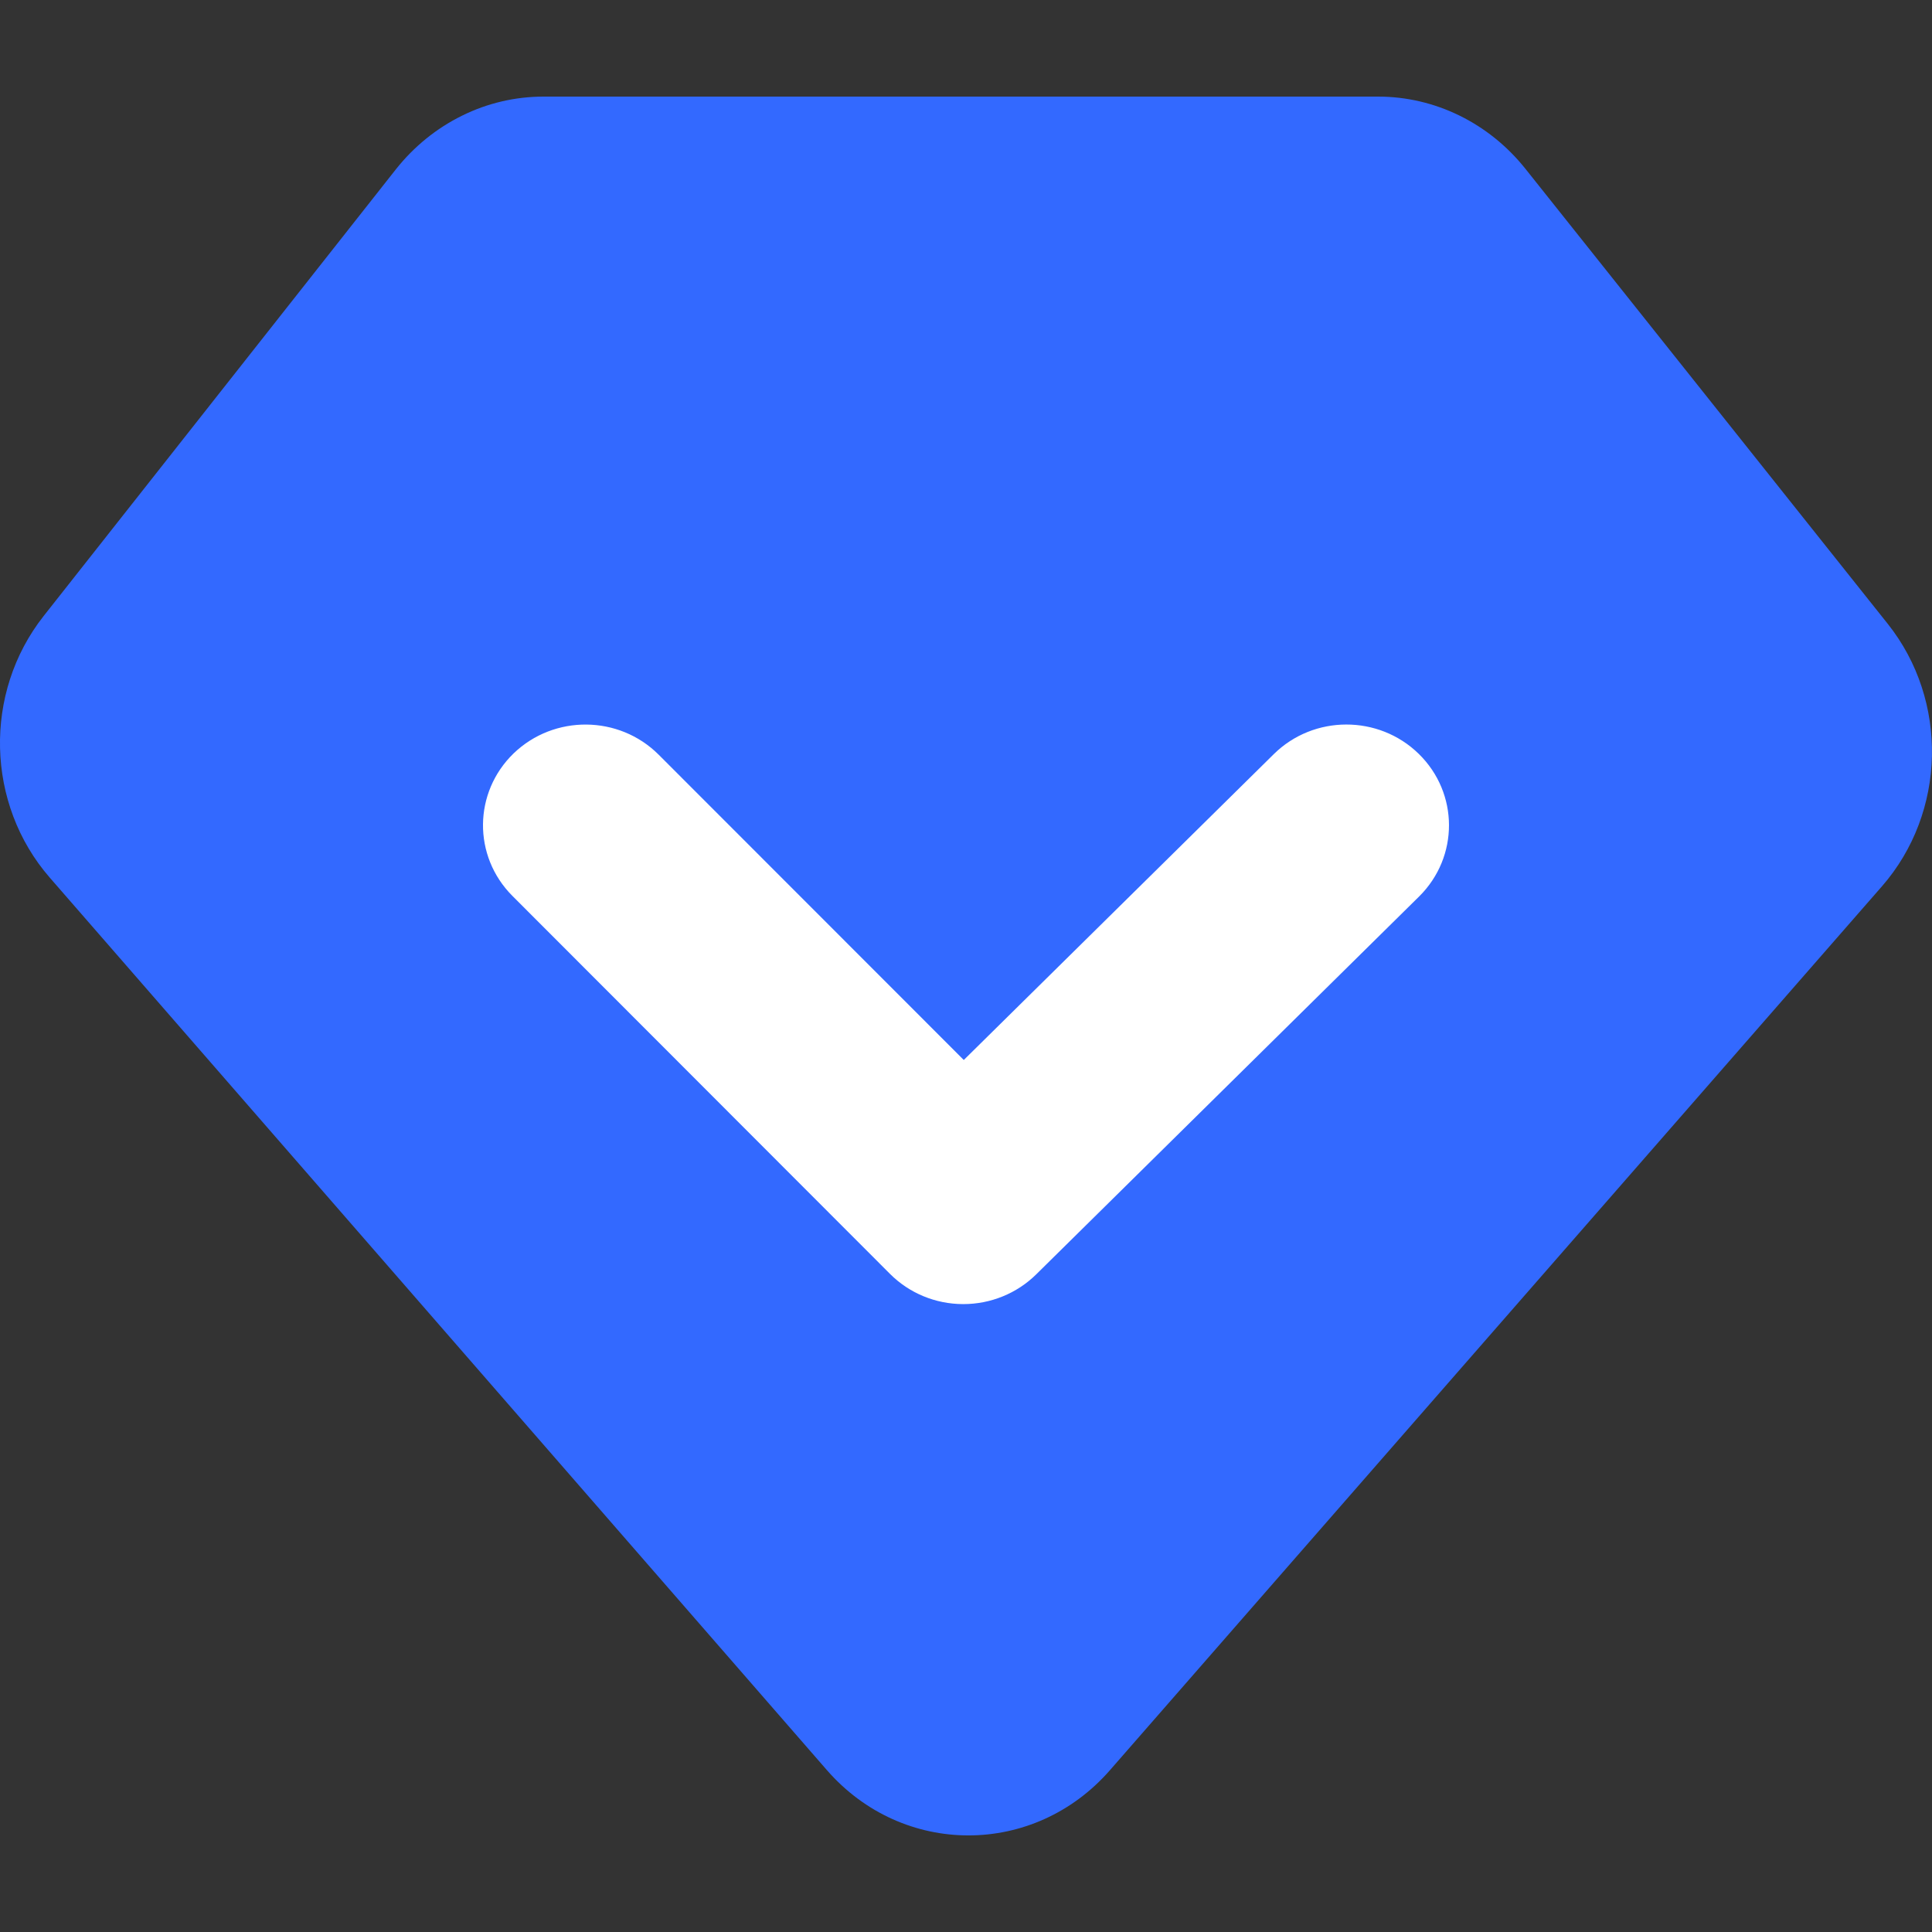
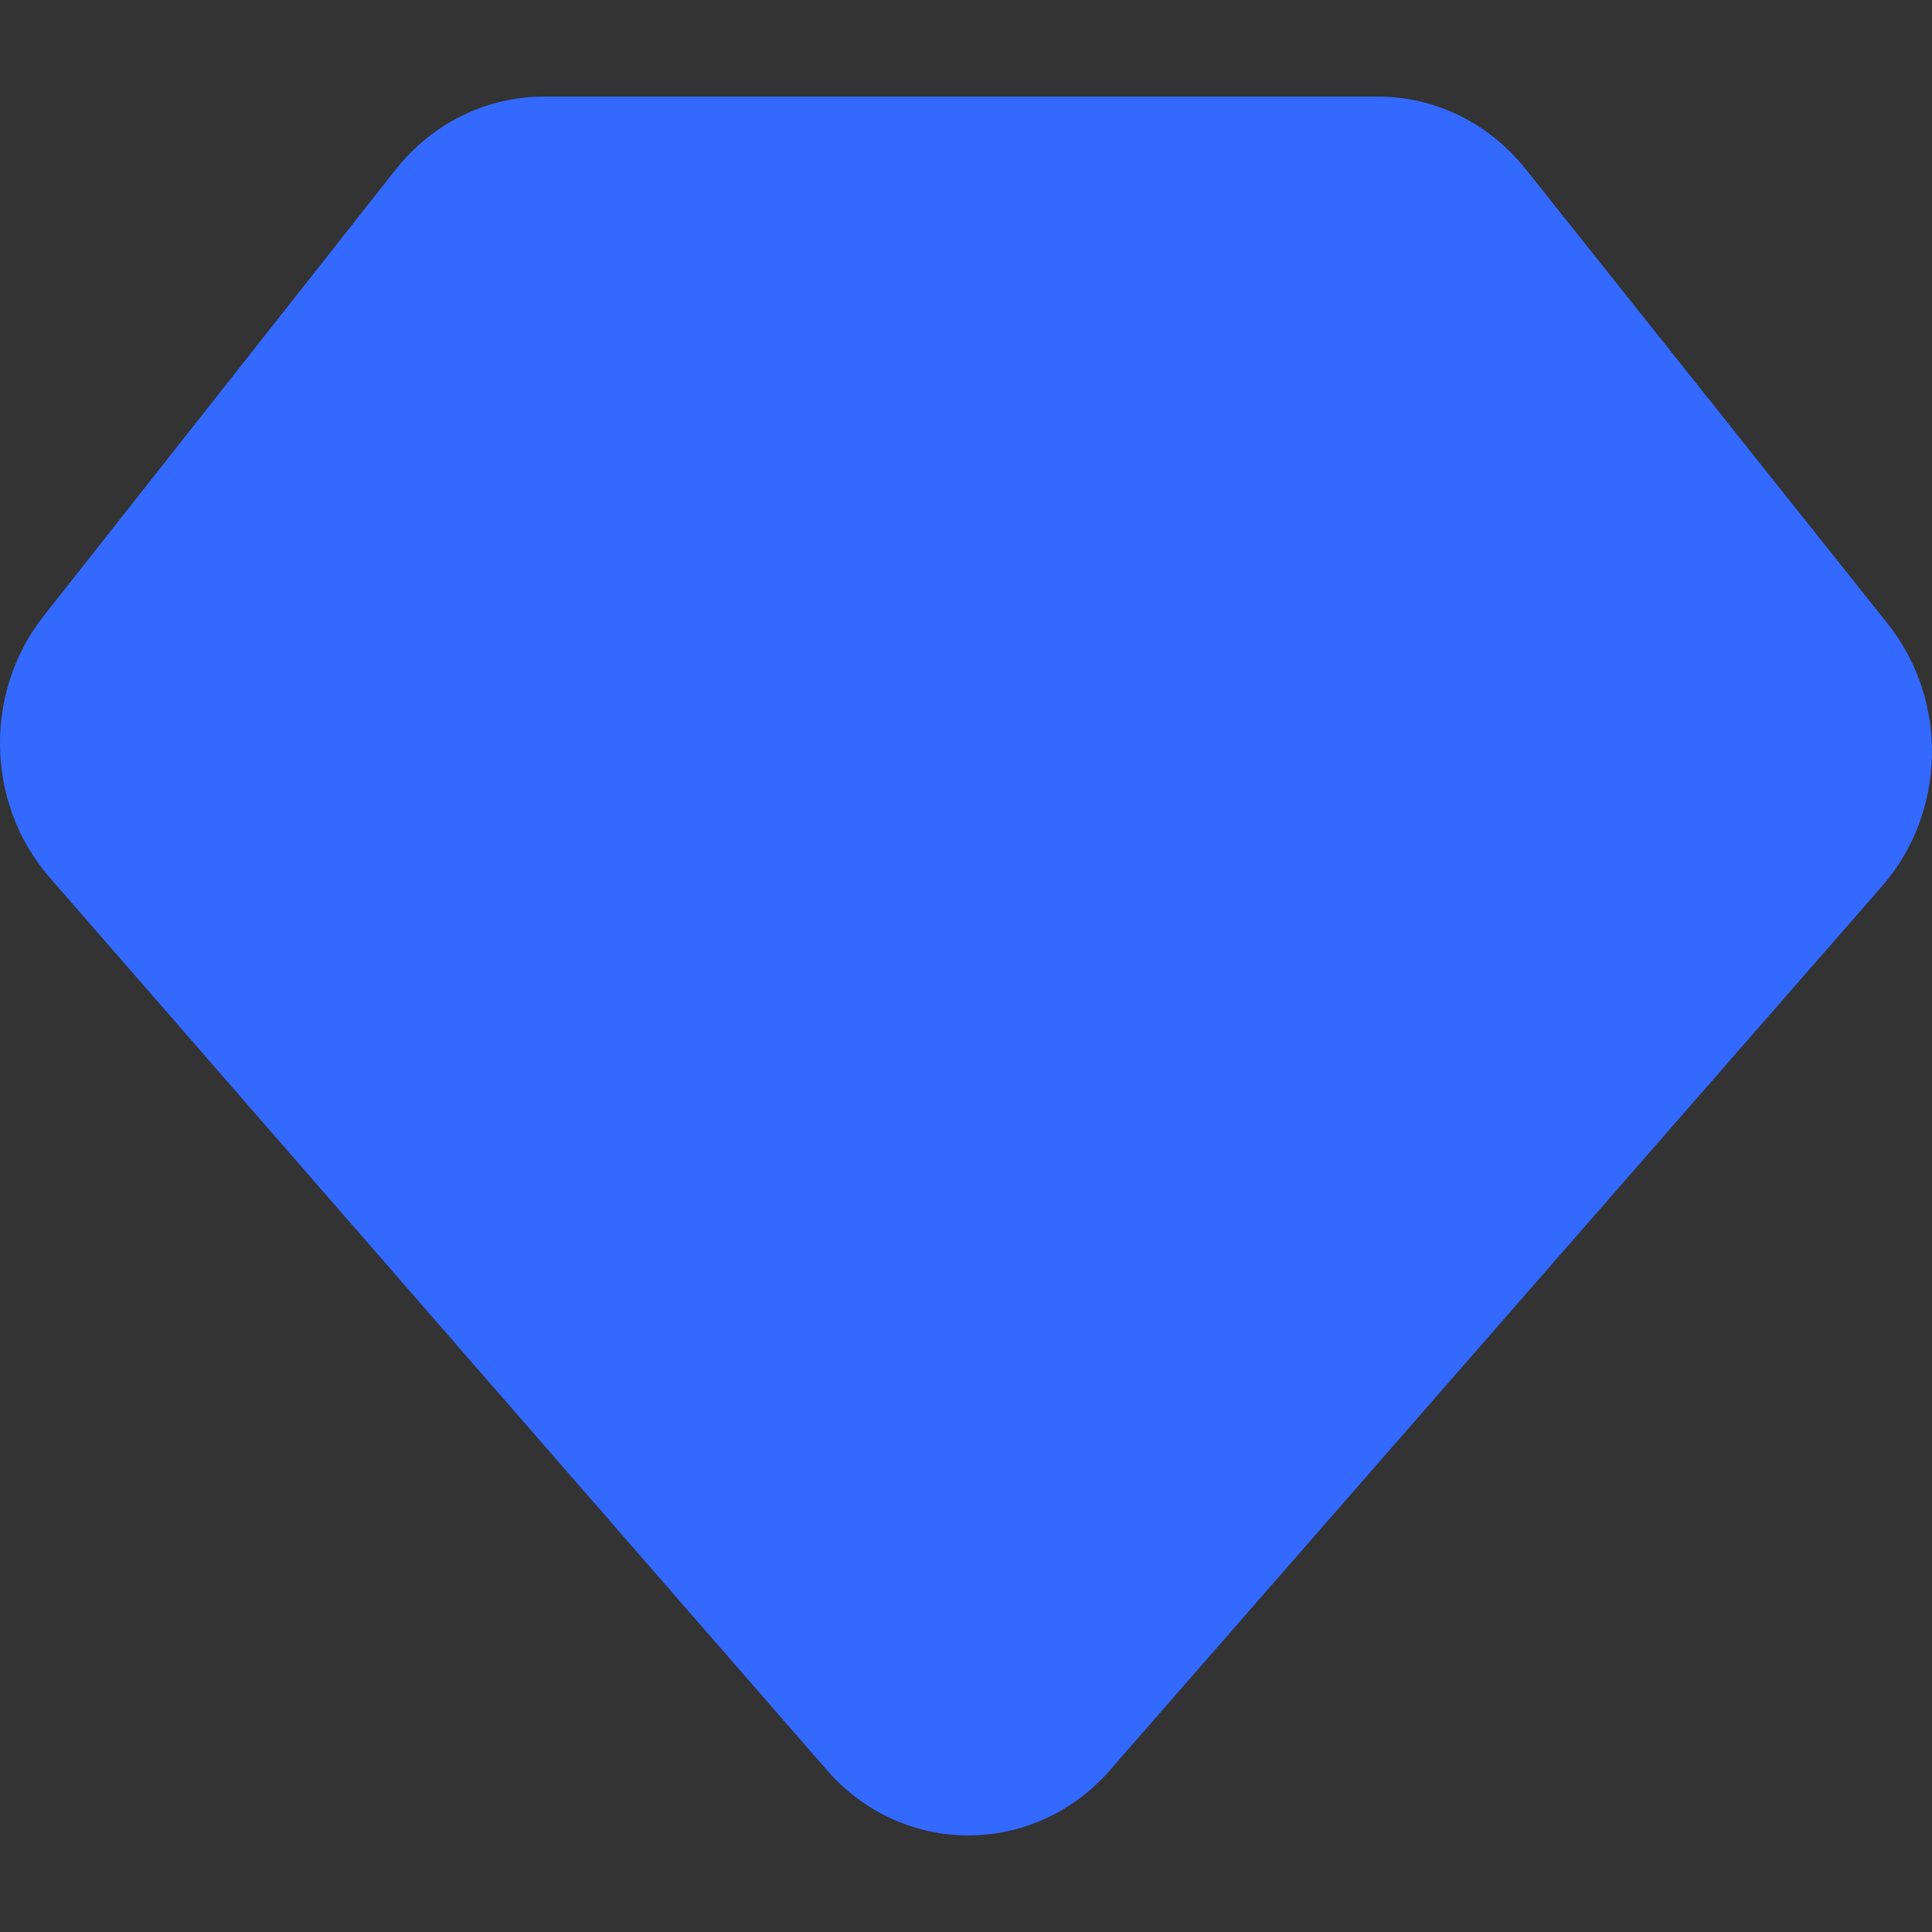
<svg xmlns="http://www.w3.org/2000/svg" width="20" height="20" viewBox="0 0 20 20" fill="none">
  <rect x="0" y="0" width="20" height="20" fill="#333333" stroke="none" />
  <path d="M5.628 1H14.266C14.855 1 15.413 1.274 15.79 1.746L19.542 6.458C20.174 7.252 20.149 8.411 19.482 9.175L11.49 18.325C10.703 19.226 9.344 19.225 8.559 18.323L0.515 9.085C-0.147 8.324 -0.174 7.172 0.451 6.378L4.098 1.753C4.284 1.518 4.518 1.328 4.782 1.198C5.046 1.067 5.335 1 5.628 1V1Z" fill="#3369ff" />
-   <path d="M9.972 13.5H9.968C9.684 13.499 9.413 13.387 9.214 13.188L5.304 9.274C4.893 8.862 4.9 8.203 5.317 7.799C5.736 7.396 6.407 7.402 6.818 7.812L9.977 10.973L13.186 7.807C13.599 7.399 14.272 7.398 14.687 7.804C15.103 8.211 15.104 8.871 14.691 9.28L10.725 13.194C10.525 13.39 10.255 13.5 9.972 13.5Z" fill="white" />
</svg>